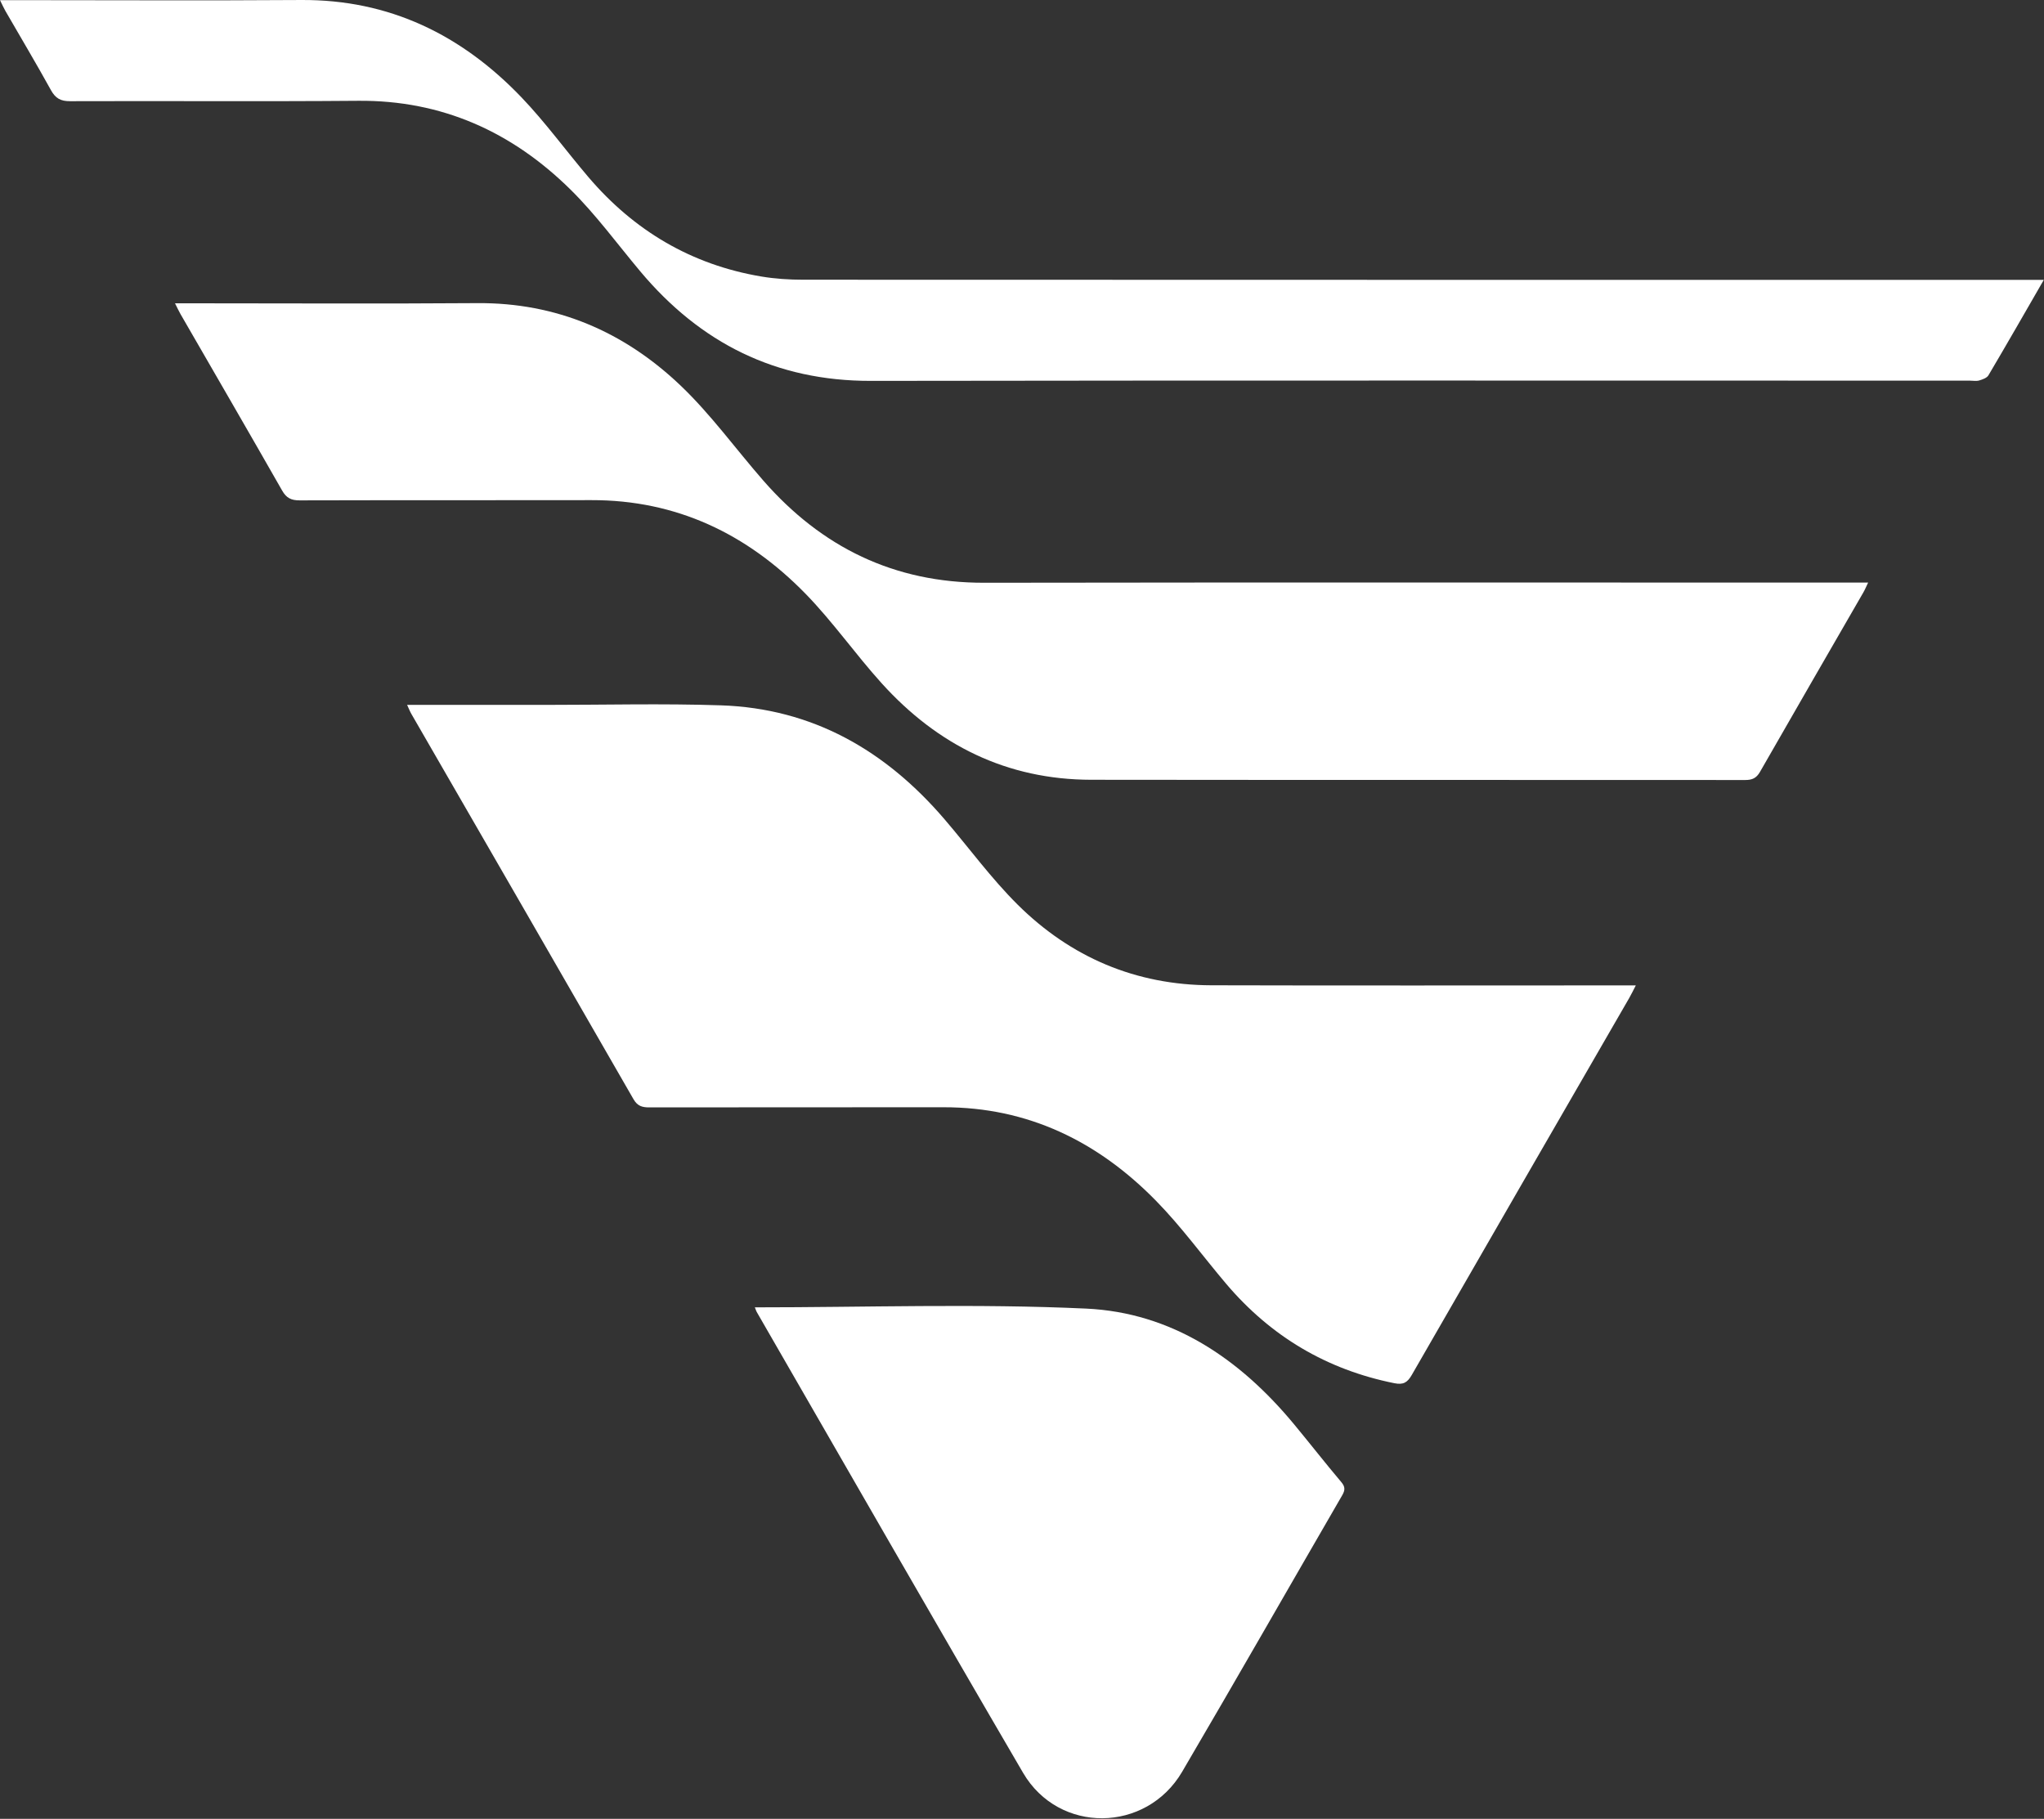
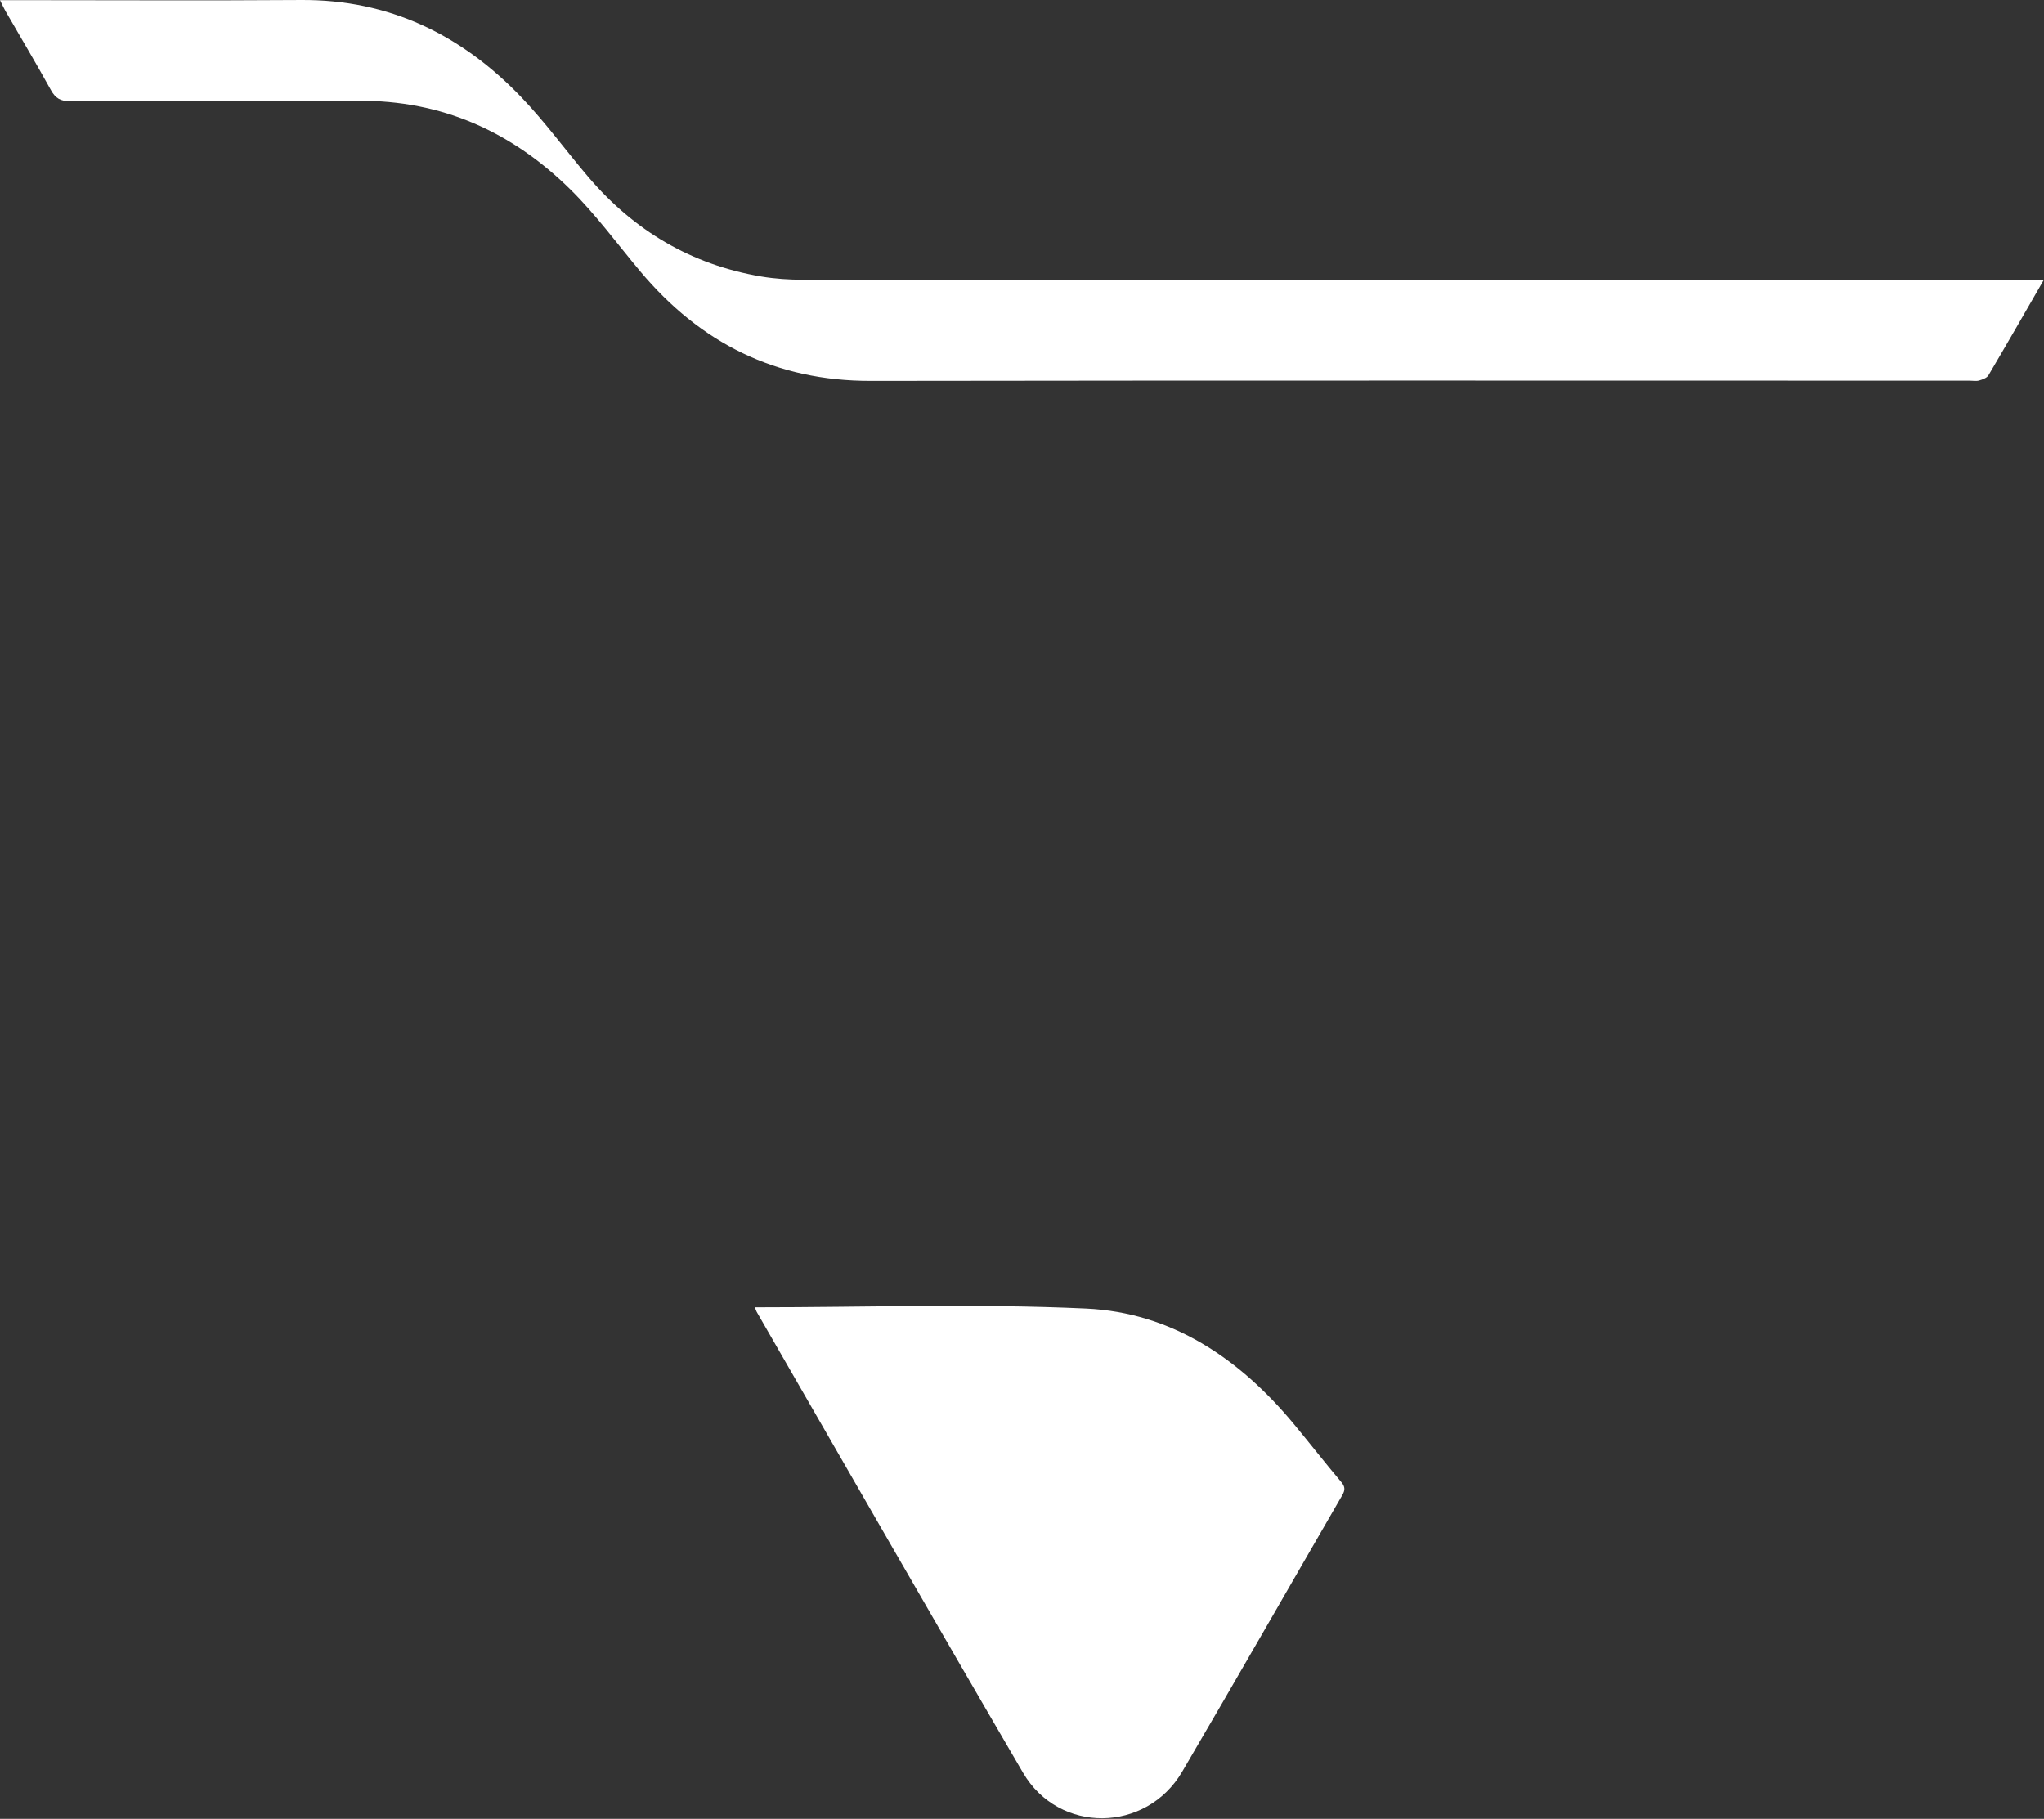
<svg xmlns="http://www.w3.org/2000/svg" width="872" height="776" viewBox="0 0 872 776" fill="none">
  <rect x="0" y="0" width="872" height="776" fill="#333333" stroke="none" />
-   <path d="M173.68 300.743C193.9 300.743 213.22 300.733 232.55 300.743C257.55 300.753 282.57 300.103 307.54 300.933C346.7 302.233 377.83 320.223 402.94 349.533C413.34 361.673 422.82 374.713 434.12 385.943C456.8 408.463 484.56 420.283 516.75 420.373C574.91 420.533 633.07 420.423 691.24 420.423C693.21 420.423 695.17 420.423 697.86 420.423C696.72 422.613 695.97 424.213 695.08 425.753C664.13 479.373 633.13 532.973 602.27 586.653C600.38 589.933 598.61 590.903 594.82 590.143C565.97 584.353 542.14 570.163 523.15 547.793C513.13 535.983 503.98 523.343 493.17 512.313C468.43 487.063 438.64 472.363 402.53 472.413C360.7 472.463 318.87 472.403 277.04 472.473C273.98 472.483 271.96 471.933 270.24 468.943C238.73 414.103 207.08 359.333 175.47 304.553C174.9 303.573 174.51 302.523 173.68 300.743Z" fill="white" />
-   <path d="M74.659 129.403C77.269 129.403 79.199 129.403 81.129 129.403C121.959 129.403 162.799 129.633 203.629 129.333C237.449 129.083 266.249 141.573 290.239 164.393C303.199 176.723 313.809 191.493 325.629 205.023C350.529 233.523 381.479 248.693 419.829 248.633C543.329 248.443 666.829 248.563 790.329 248.563C792.329 248.563 794.319 248.563 796.969 248.563C796.179 250.213 795.649 251.513 794.959 252.713C780.249 278.243 765.469 303.733 750.849 329.303C749.299 332.013 747.519 332.793 744.519 332.793C651.519 332.713 558.519 332.813 465.519 332.693C429.569 332.643 400.039 317.943 376.209 291.603C364.929 279.143 355.249 265.183 343.519 253.193C318.659 227.773 288.579 213.303 252.319 213.383C210.819 213.473 169.319 213.363 127.819 213.483C124.219 213.493 122.169 212.473 120.349 209.273C106.009 184.113 91.459 159.063 76.989 133.973C76.279 132.733 75.679 131.423 74.659 129.403Z" fill="white" />
  <path d="M871.92 119.403C863.67 133.703 856.08 146.963 848.3 160.123C847.63 161.253 845.79 161.903 844.37 162.323C843.14 162.683 841.73 162.403 840.39 162.403C684.09 162.403 527.79 162.263 371.49 162.503C331 162.563 298.81 146.383 273.16 115.793C263.32 104.053 254.22 91.563 243.36 80.853C218.43 56.273 188.55 42.713 152.85 43.003C111.86 43.343 70.87 43.023 29.88 43.173C25.84 43.193 23.65 41.943 21.71 38.413C15.44 27.053 8.78 15.903 2.3 4.663C1.59 3.423 1.01 2.103 0 0.063C2.59 0.063 4.53 0.063 6.47 0.063C47.13 0.063 87.79 0.283 128.44 0.003C166.1 -0.257 196.92 14.863 222.43 41.493C232.66 52.173 241.4 64.263 251.01 75.543C270.51 98.433 294.96 112.933 324.73 117.963C330.61 118.953 336.66 119.343 342.63 119.343C516.59 119.413 690.55 119.403 864.51 119.403C866.64 119.403 868.78 119.403 871.92 119.403Z" fill="white" />
  <path d="M322.029 557.783C369.449 557.783 416.479 556.143 463.329 558.313C499.899 560.003 528.839 579.653 551.999 607.593C558.799 615.803 565.359 624.213 572.229 632.353C573.979 634.423 573.819 635.873 572.589 637.993C549.819 677.303 527.299 716.763 504.309 755.943C488.969 782.083 451.719 782.493 436.459 756.383C398.269 691.003 360.649 625.293 322.809 559.713C322.579 559.293 322.449 558.813 322.029 557.783Z" fill="white" />
</svg>